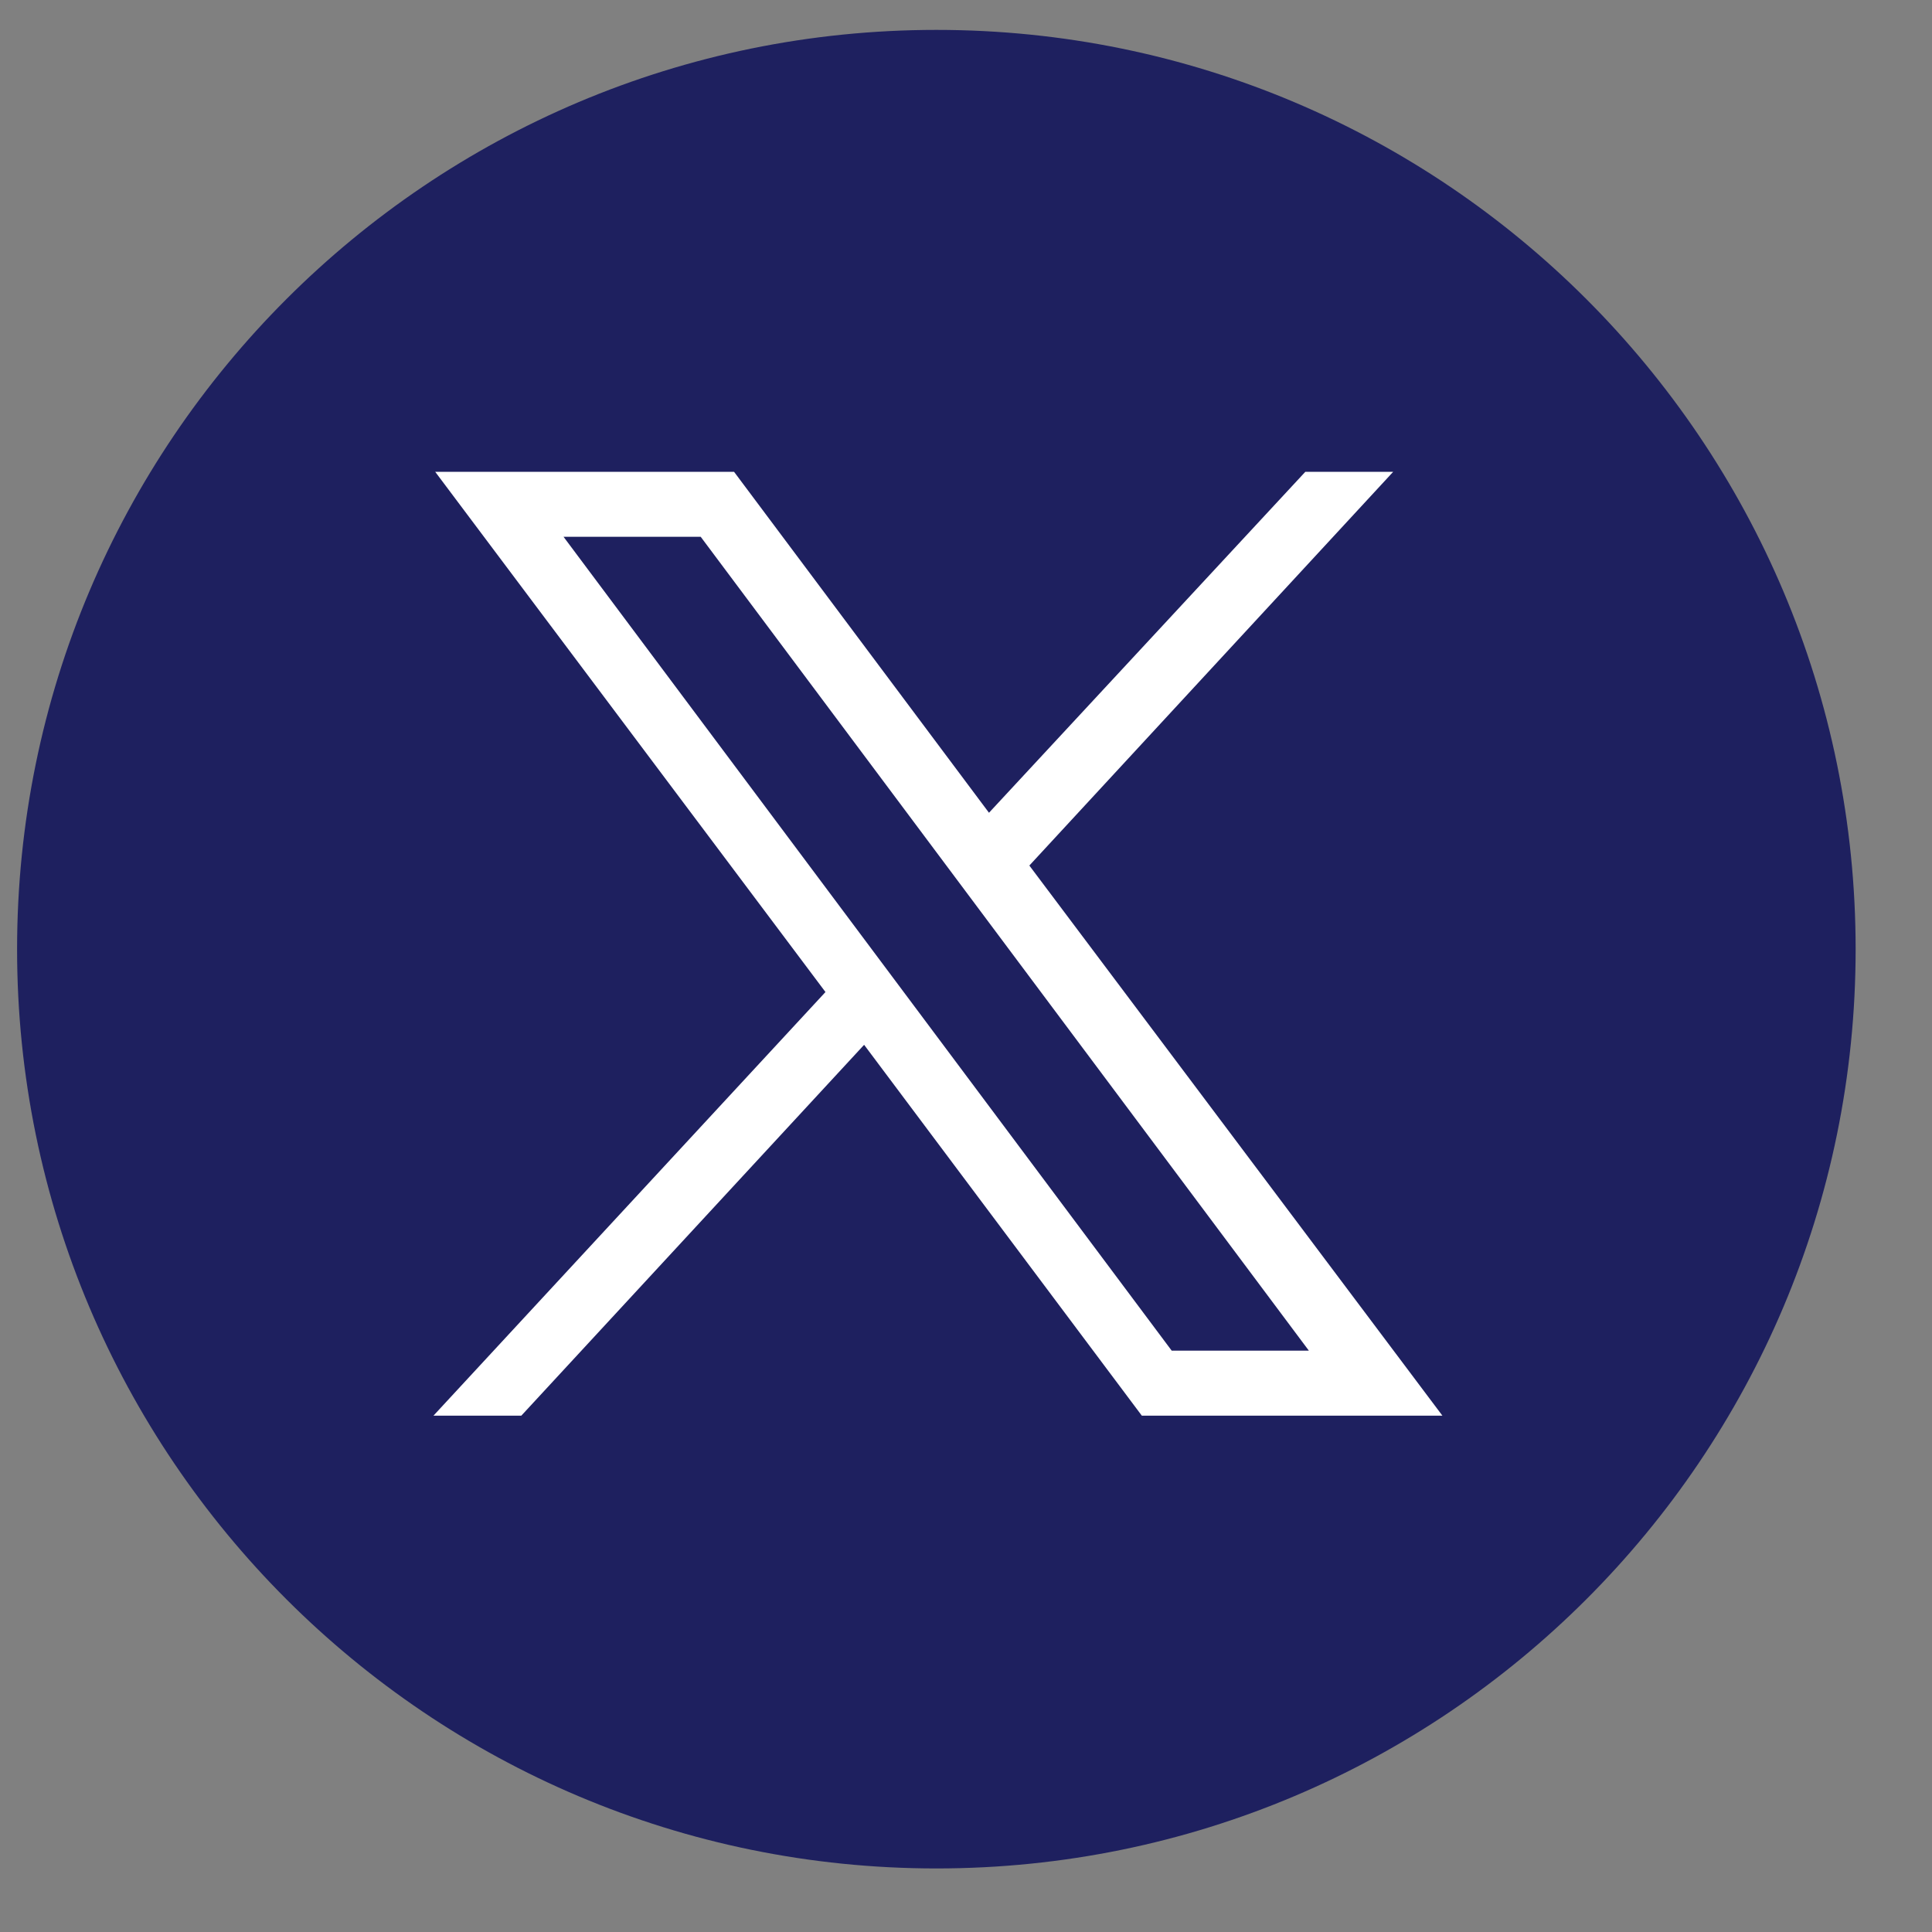
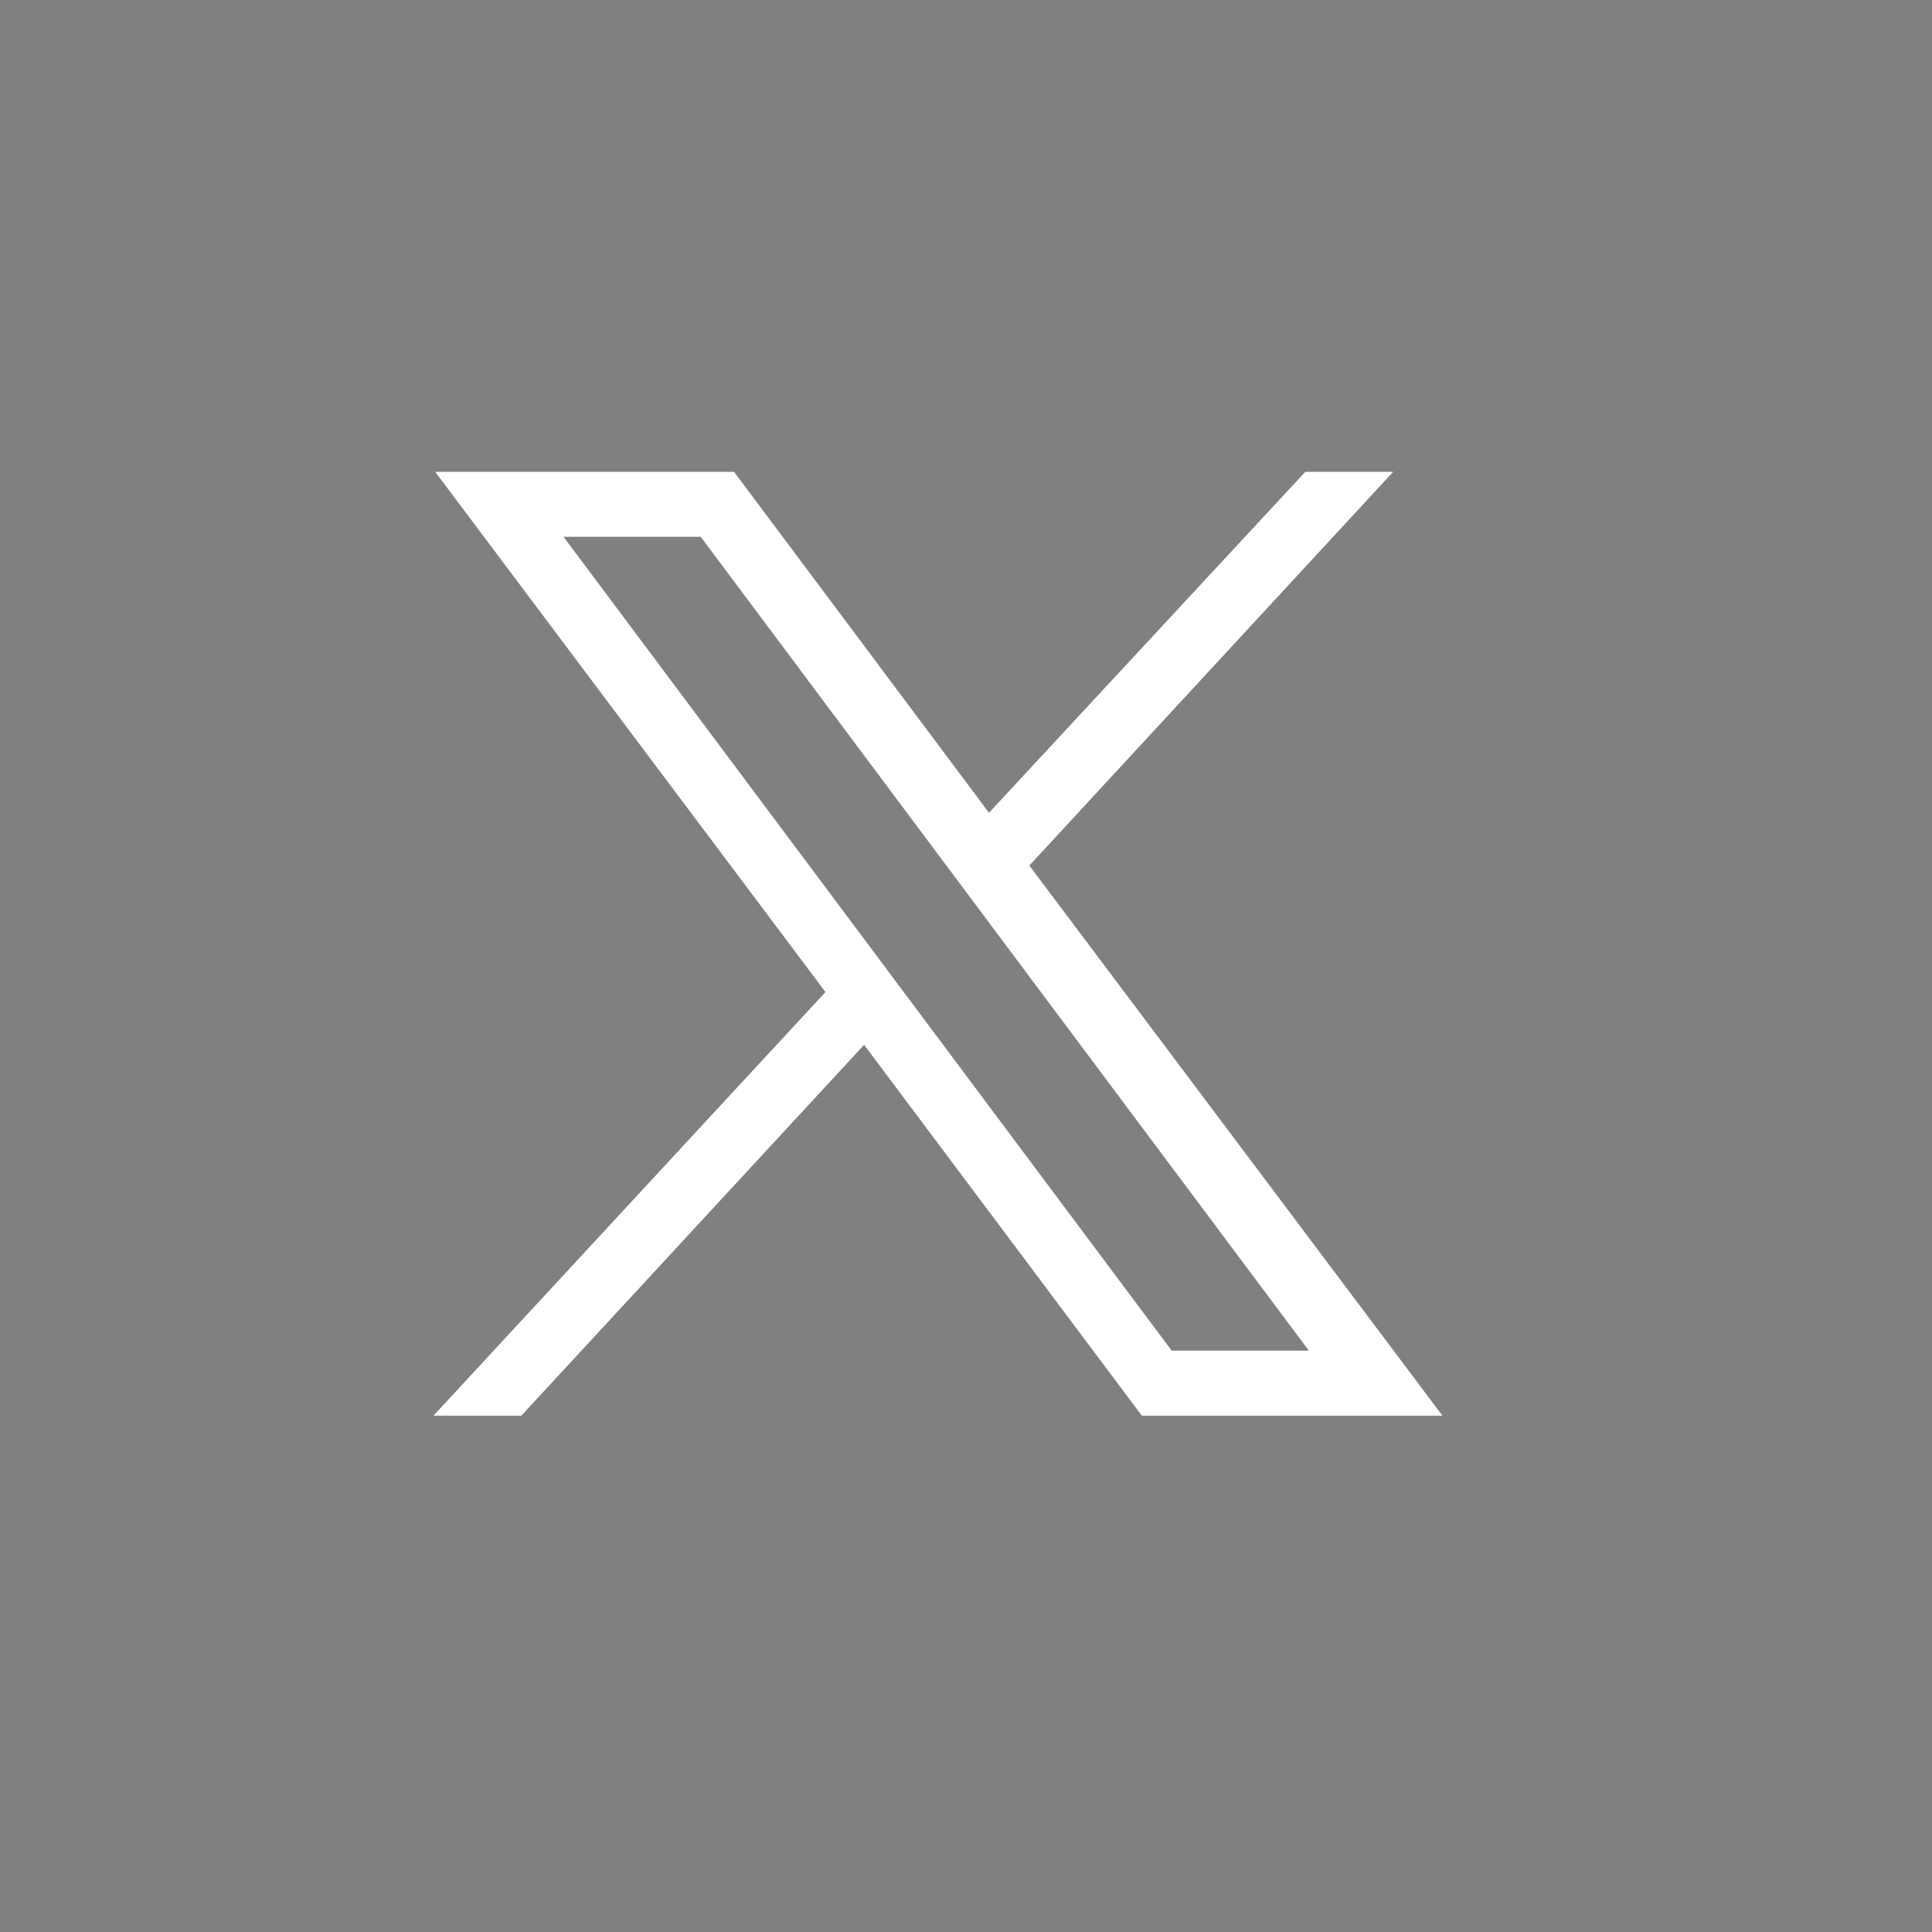
<svg xmlns="http://www.w3.org/2000/svg" width="19" height="19" viewBox="0 0 19 19" fill="none">
  <rect x="0" y="0" width="19" height="19" fill="#808080" stroke="none" />
  <g id="Group">
-     <path id="Vector" d="M9.209 18.375C14.202 18.375 18.249 14.328 18.249 9.335C18.249 4.342 14.202 0.294 9.209 0.294C4.216 0.294 0.168 4.342 0.168 9.335C0.168 14.328 4.216 18.375 9.209 18.375Z" fill="#1E205F" />
    <g id="layer1_00000005966280573719766470000007396872018598403973_">
      <path id="path1009_00000148628730274704466850000010438762812774928291_" d="M4.28 4.64L8.118 9.756L4.263 13.922H5.127L8.498 10.275L11.229 13.922H14.185L10.123 8.512L13.701 4.64H12.837L9.726 7.993L7.219 4.64H4.28ZM5.542 5.279H6.891L12.872 13.283H11.523L5.542 5.279Z" fill="white" />
    </g>
  </g>
</svg>